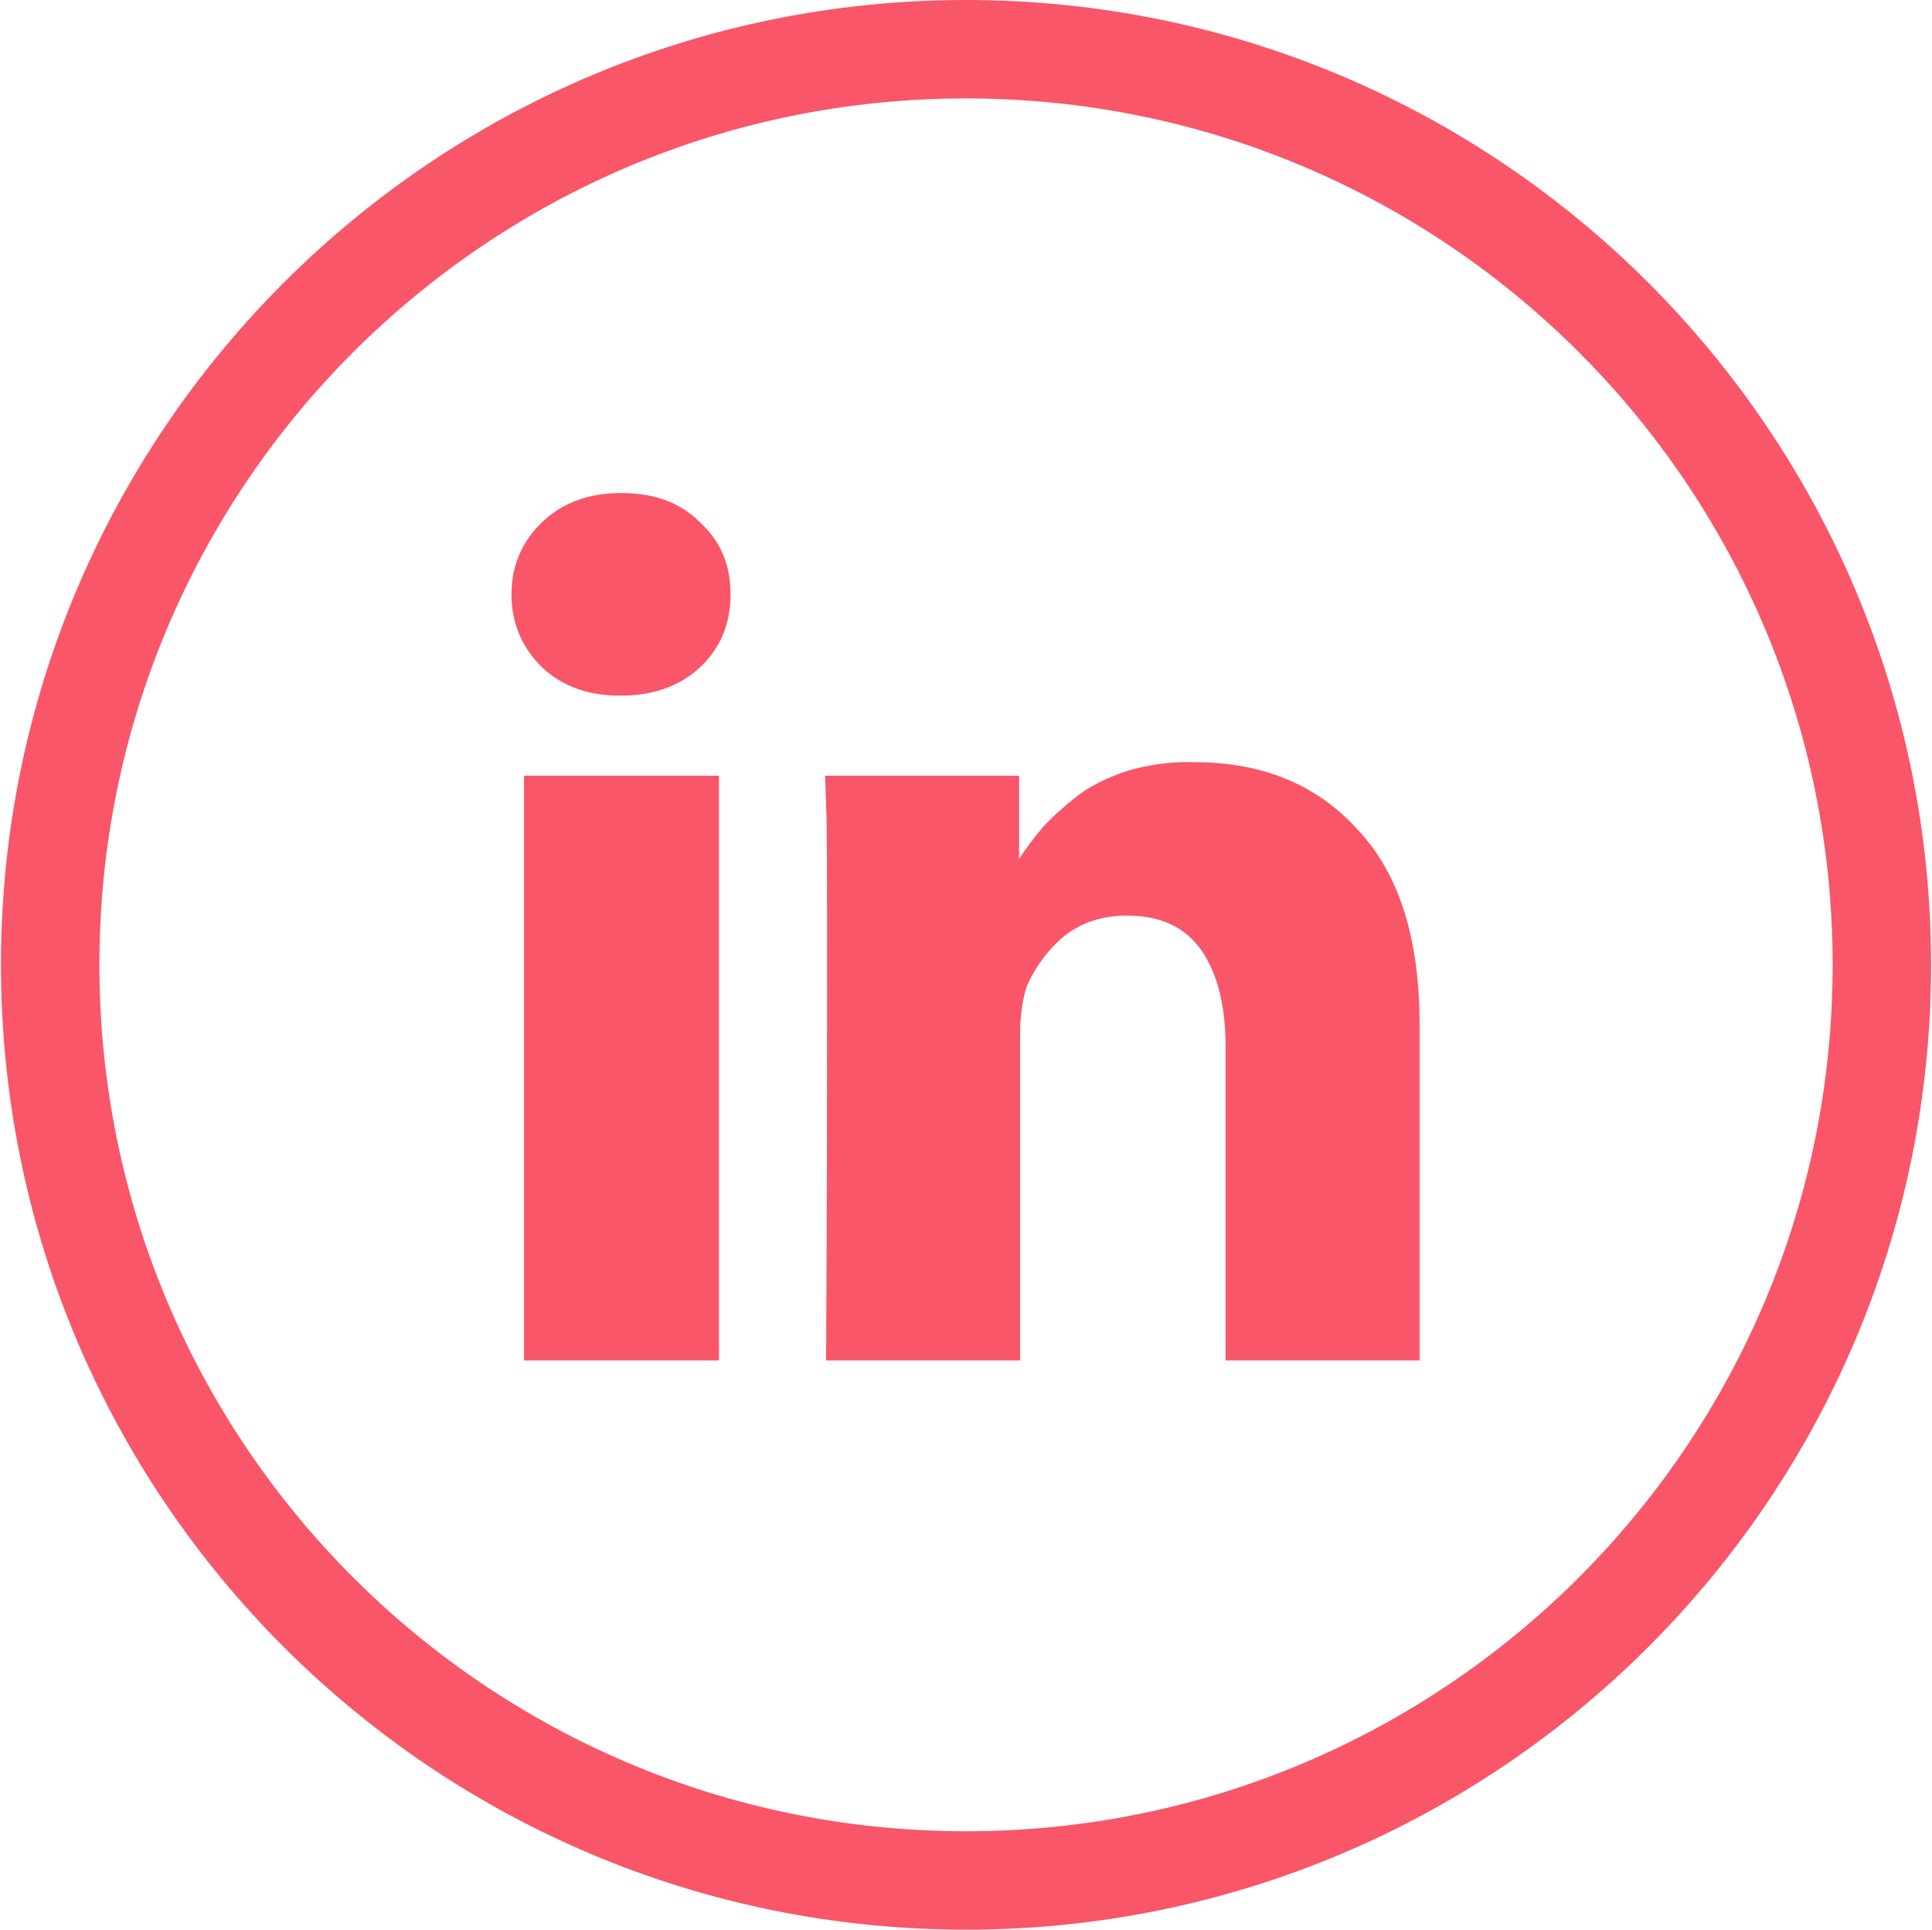
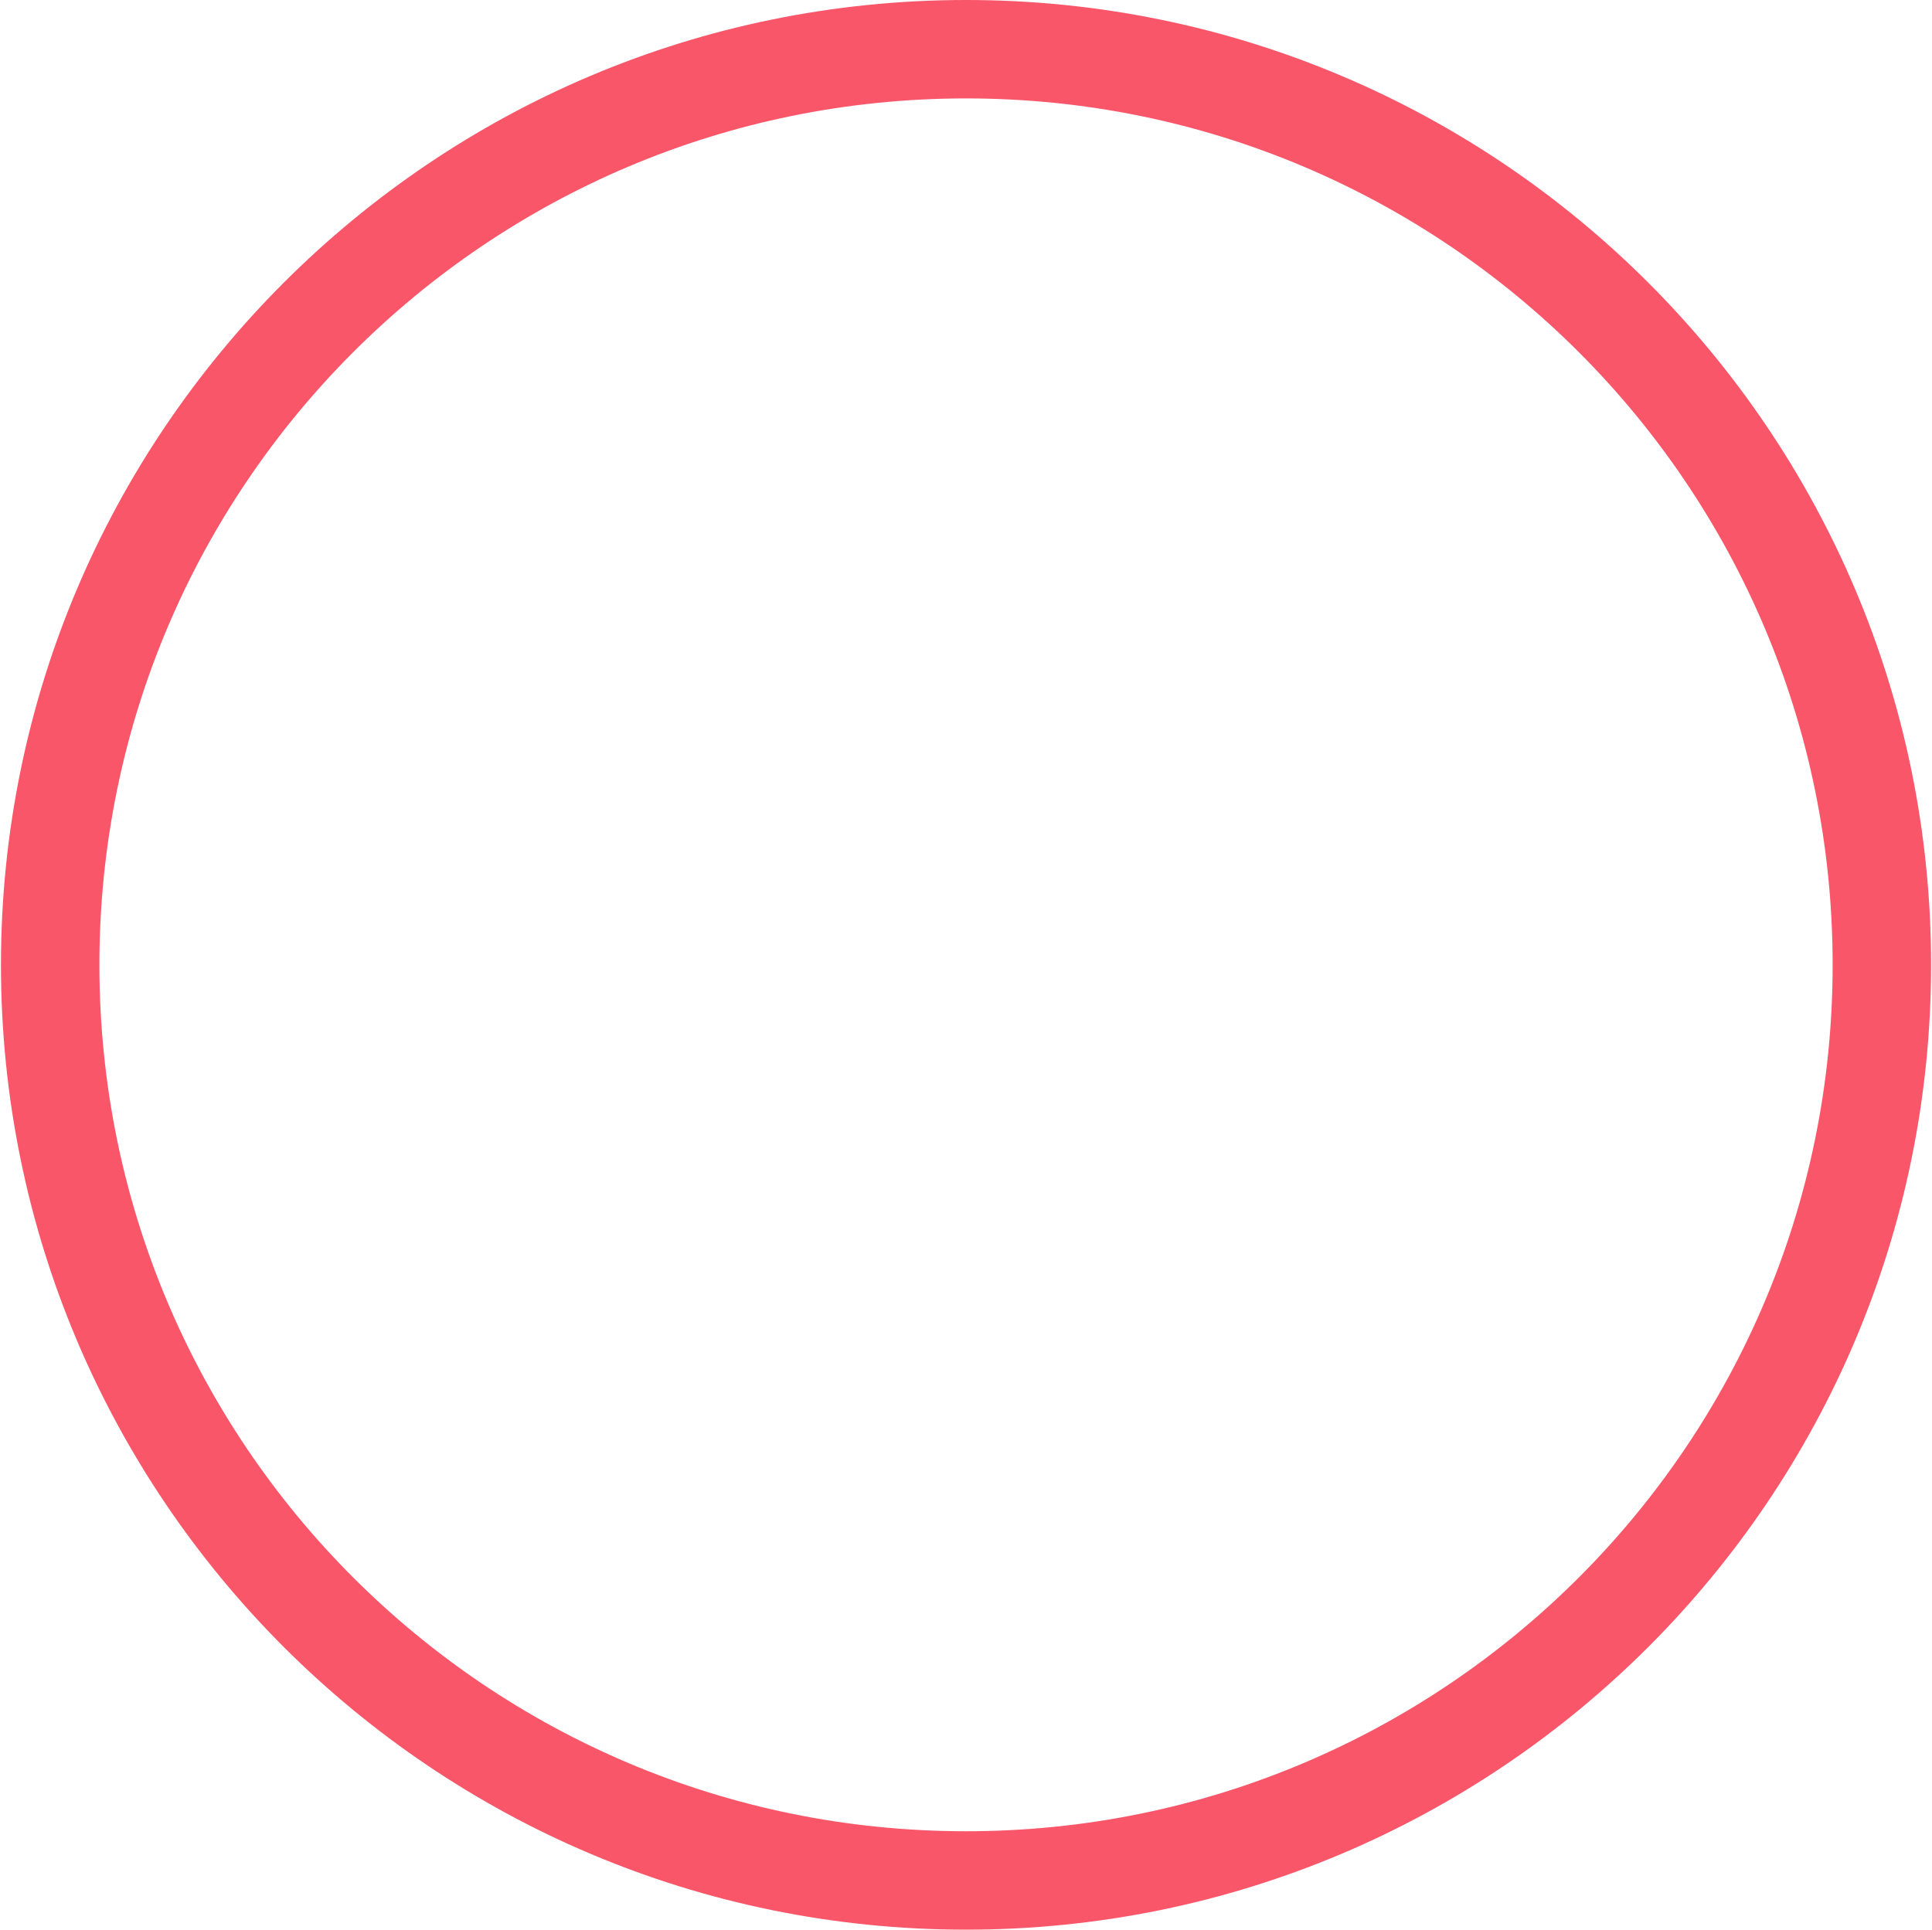
<svg xmlns="http://www.w3.org/2000/svg" version="1.1" id="图层_1" x="0px" y="0px" width="200.195px" height="200px" viewBox="0 0 200.195 200" enable-background="new 0 0 200.195 200" xml:space="preserve">
-   <path fill="#F95669" d="M74.5,80.4V141H54.3V80.4H74.5z M75.7,61.6c0,3-1,5.5-3.1,7.5s-4.9,3-8.3,3h-0.1c-3.3,0-6-1-8.1-3  c-2-2-3.1-4.5-3.1-7.5s1.1-5.5,3.2-7.5c2.1-2,4.8-3,8.2-3s6.1,1,8.1,3C74.7,56.1,75.7,58.6,75.7,61.6z M147.1,106.2V141H127v-32.4  c0-4.3-0.8-7.6-2.5-10.1c-1.7-2.4-4.2-3.6-7.7-3.6c-2.6,0-4.7,0.7-6.5,2.1c-1.7,1.4-3,3.2-3.899,5.2c-0.4,1.2-0.7,2.899-0.7,5V141  H85.6c0.1-16.3,0.1-29.5,0.1-39.6c0-10.101,0-16.2-0.1-18.101l-0.1-2.9h20.1v8.8h-0.1c0.8-1.3,1.7-2.4,2.5-3.4c0.9-1,2-2,3.5-3.2  c1.4-1.1,3.2-2,5.3-2.7c2.101-0.6,4.4-1,7-0.9c7,0,12.601,2.3,16.8,6.9C145,90.5,147.1,97.3,147.1,106.2z" />
  <path fill="#F95669" d="M200.1,100c0-55.2-44.8-100-100-100C44.9,0,0.1,44.8,0.1,100s44.8,100,100,100  C155.3,200,200.1,155.2,200.1,100z M10.3,100c0-49.6,40.2-89.8,89.8-89.8s89.8,40.2,89.8,89.8c0,49.6-40.2,89.8-89.8,89.8  S10.3,149.6,10.3,100z" />
</svg>